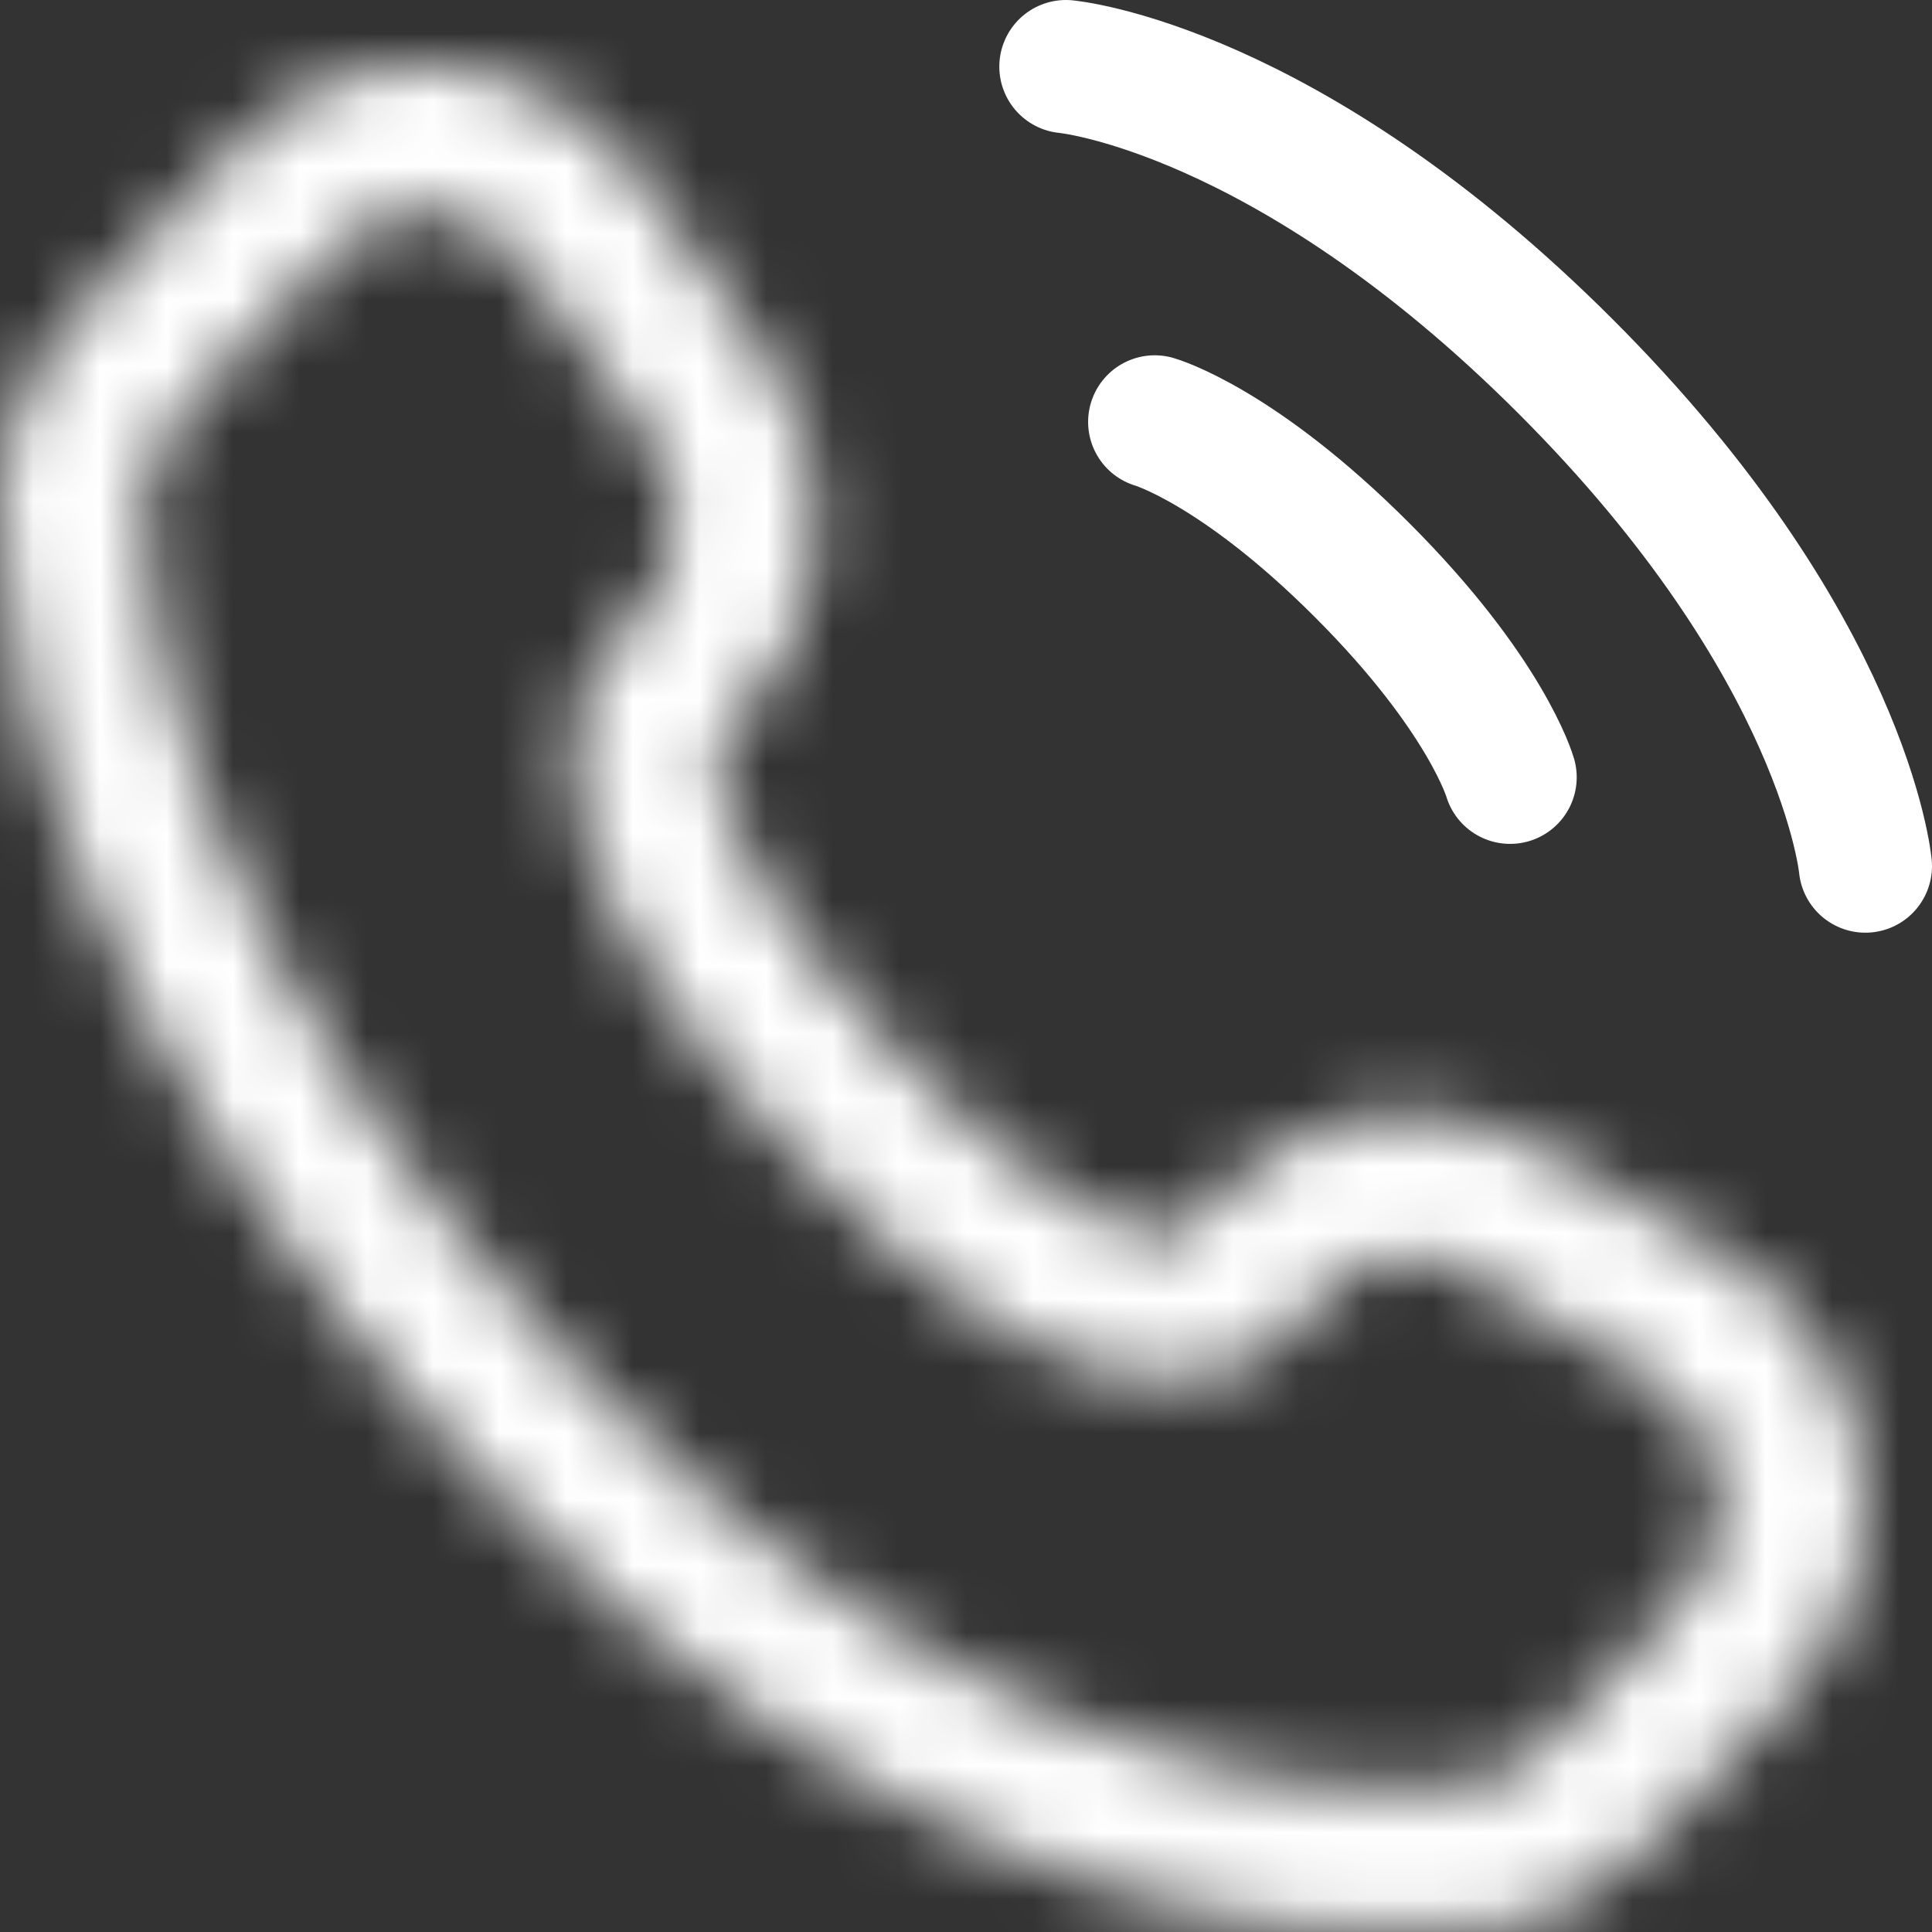
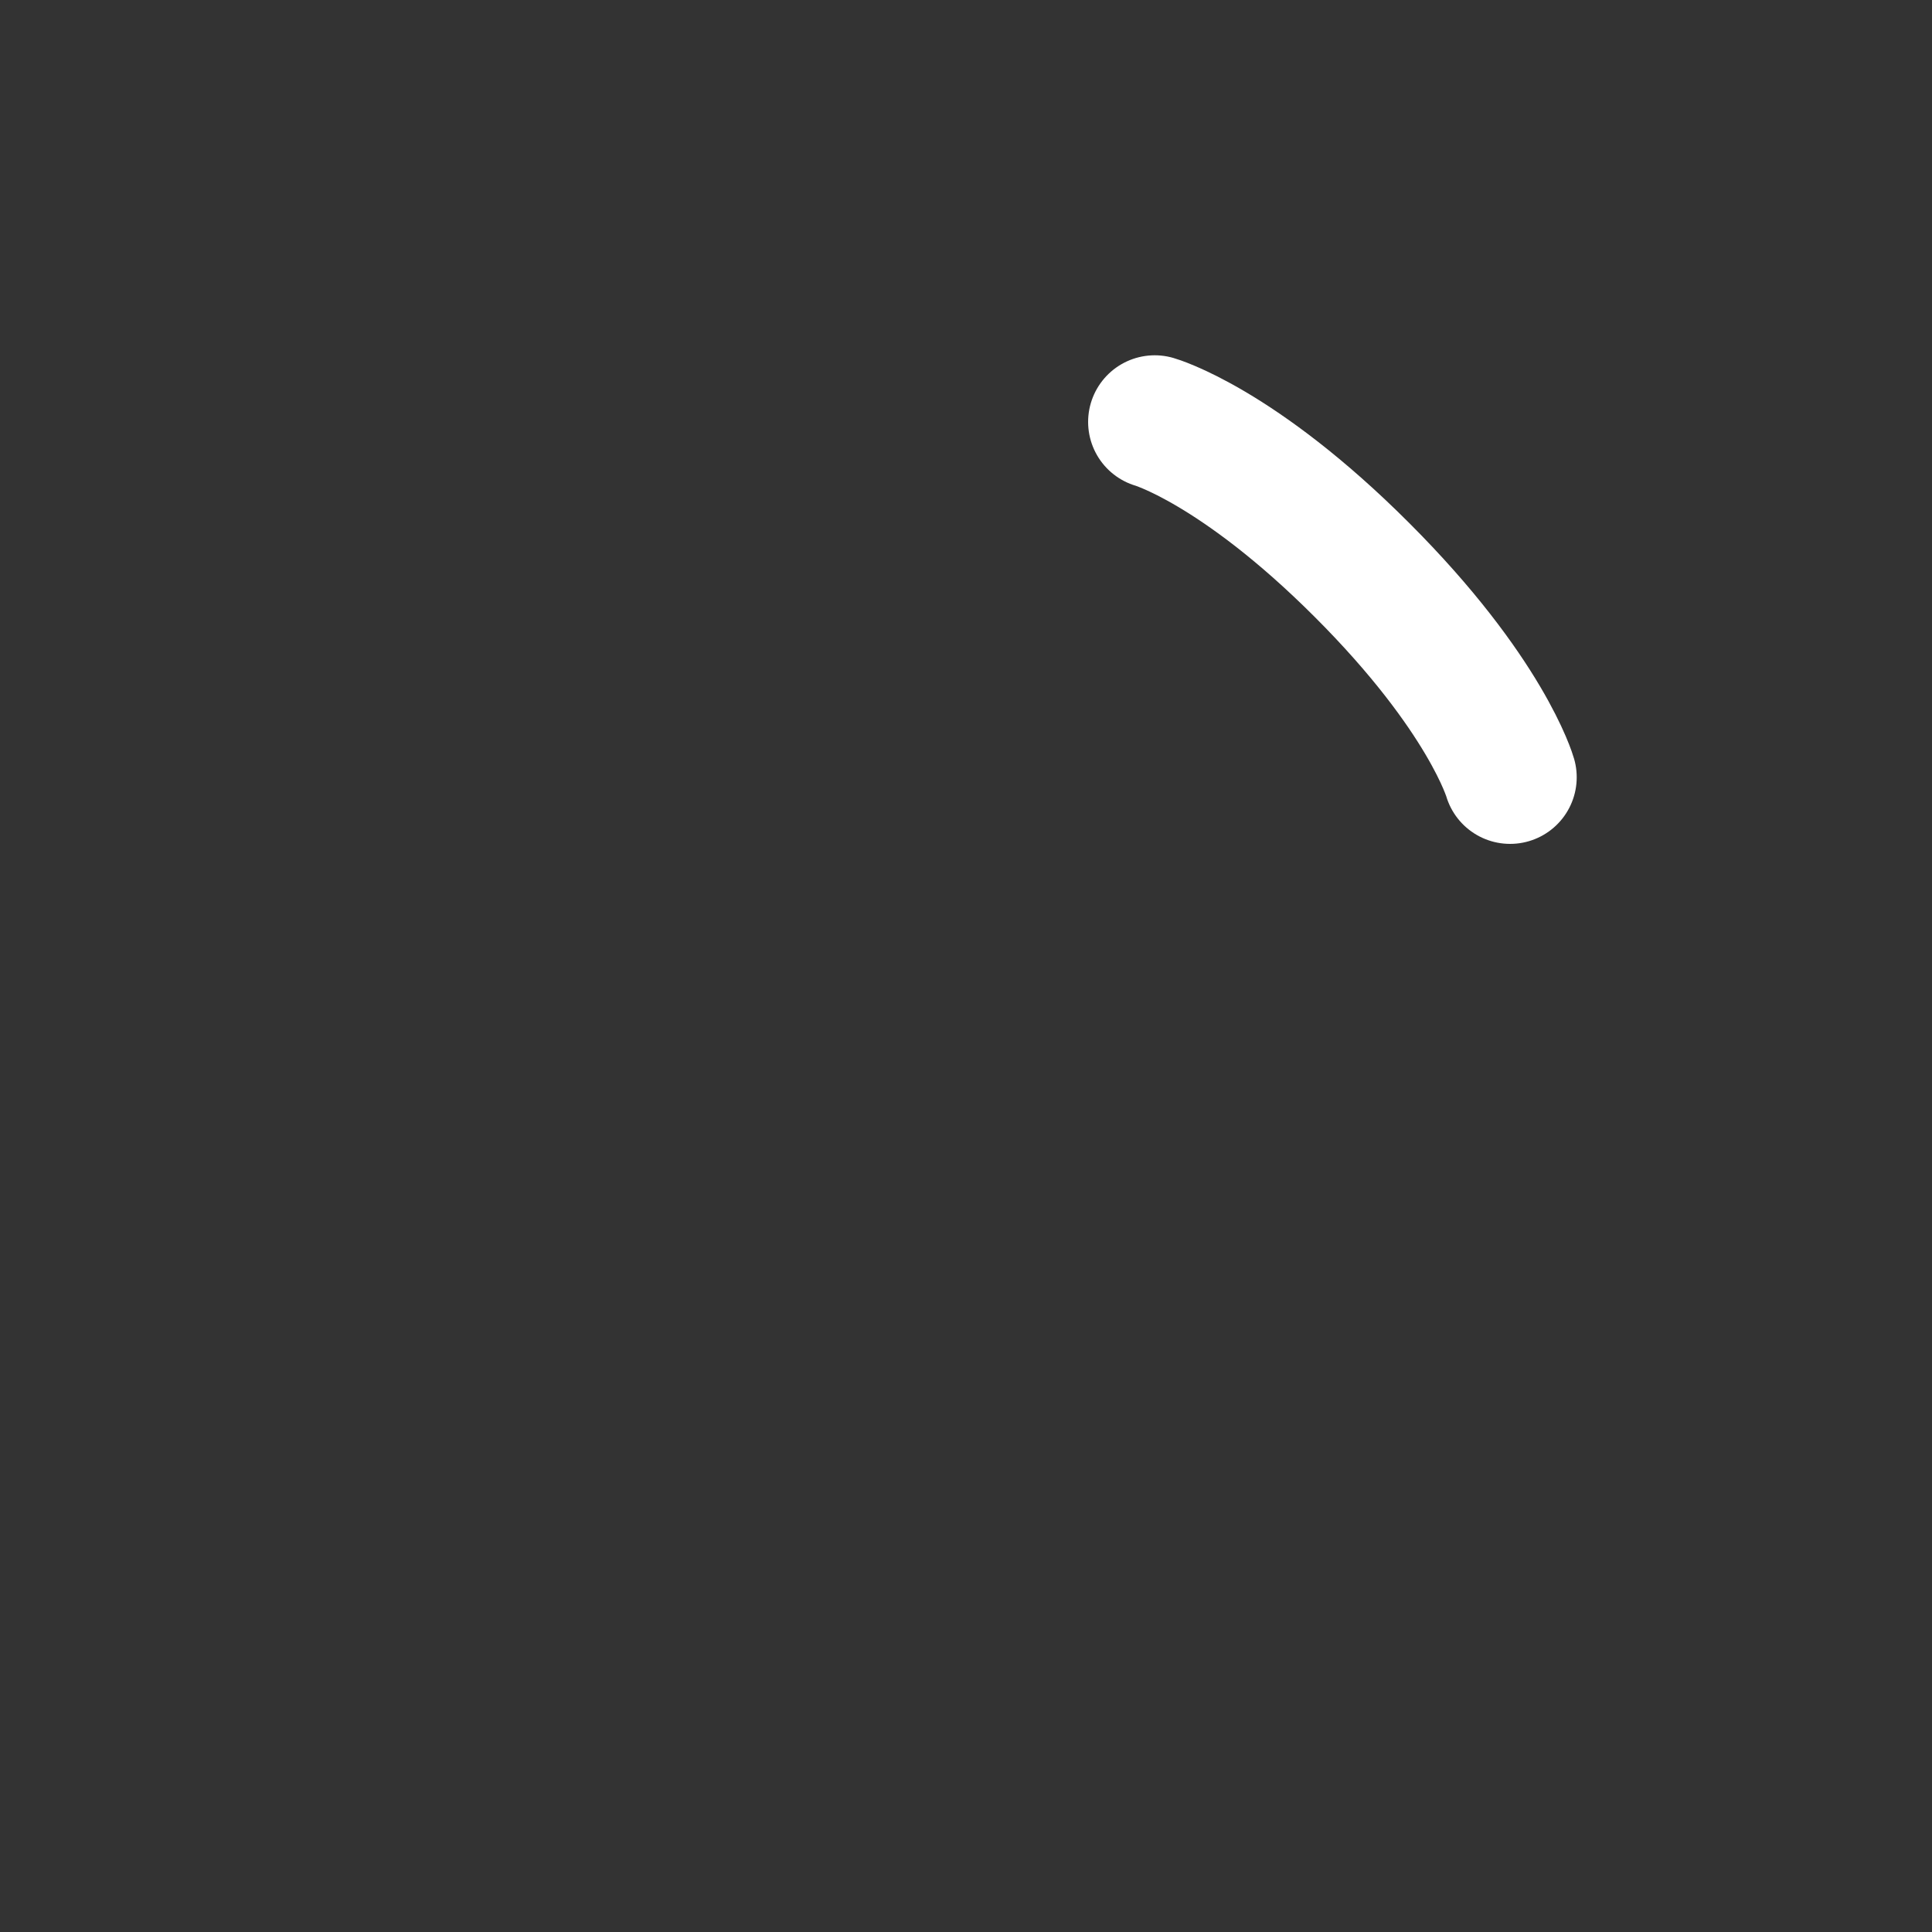
<svg xmlns="http://www.w3.org/2000/svg" width="29" height="29" viewBox="0 0 29 29" fill="none">
  <rect x="0" y="0" width="29" height="29" fill="#333333" stroke="none" />
-   <path d="M16 1C16 1 19.3 1.3 23.5 5.5C27.7 9.7 28 13 28 13" stroke="white" stroke-width="2" stroke-linecap="round" />
  <path d="M17.333 6.333C17.333 6.333 18.578 6.689 20.444 8.556C22.311 10.422 22.667 11.667 22.667 11.667" stroke="white" stroke-width="2" stroke-linecap="round" />
  <mask id="path-3-inside-1_1_48" fill="white">
-     <path d="M19.233 20.089L19.887 19.4L18.325 17.917L17.671 18.606L19.233 20.089ZM22.038 19.11L24.782 20.689L25.856 18.823L23.113 17.244L22.038 19.11ZM25.311 23.963L23.271 26.11L24.833 27.594L26.873 25.446L25.311 23.963ZM22.044 26.799C19.984 27.002 14.607 26.828 8.772 20.685L7.21 22.168C13.57 28.864 19.637 29.201 22.256 28.942L22.044 26.799ZM8.772 20.685C3.206 14.825 2.273 9.883 2.156 7.715L0.006 7.83C0.148 10.485 1.276 15.92 7.21 22.168L8.772 20.685ZM10.747 11.155L11.159 10.721L9.597 9.238L9.185 9.672L10.747 11.155ZM11.482 5.323L9.671 2.762L7.913 4.006L9.723 6.567L11.482 5.323ZM3.543 2.21L1.29 4.583L2.851 6.066L5.105 3.694L3.543 2.21ZM9.966 10.413C9.185 9.672 9.184 9.673 9.183 9.674C9.183 9.674 9.182 9.675 9.181 9.676C9.18 9.677 9.178 9.679 9.177 9.68C9.174 9.683 9.171 9.686 9.168 9.69C9.162 9.696 9.156 9.704 9.149 9.711C9.136 9.727 9.121 9.744 9.105 9.764C9.073 9.804 9.038 9.853 9 9.912C8.925 10.029 8.844 10.184 8.775 10.378C8.634 10.772 8.558 11.294 8.653 11.946C8.841 13.227 9.681 14.95 11.873 17.258L13.435 15.775C11.385 13.617 10.88 12.288 10.784 11.634C10.738 11.318 10.785 11.152 10.804 11.1C10.814 11.07 10.821 11.062 10.814 11.073C10.811 11.078 10.805 11.087 10.794 11.101C10.788 11.108 10.782 11.116 10.774 11.125C10.77 11.129 10.766 11.134 10.761 11.139C10.759 11.142 10.757 11.144 10.754 11.147C10.753 11.148 10.752 11.149 10.751 11.151C10.75 11.151 10.749 11.152 10.749 11.153C10.748 11.154 10.747 11.155 9.966 10.413ZM11.873 17.258C14.06 19.561 15.711 20.465 16.971 20.67C17.618 20.775 18.141 20.691 18.538 20.535C18.731 20.459 18.885 20.369 19 20.287C19.057 20.247 19.105 20.208 19.143 20.174C19.163 20.157 19.18 20.141 19.195 20.127C19.202 20.12 19.209 20.113 19.215 20.107C19.218 20.104 19.221 20.101 19.224 20.098C19.226 20.096 19.227 20.095 19.229 20.093C19.229 20.092 19.23 20.091 19.23 20.091C19.232 20.09 19.233 20.089 18.452 19.347C17.671 18.606 17.672 18.605 17.673 18.604C17.673 18.603 17.674 18.602 17.675 18.602C17.676 18.6 17.677 18.599 17.679 18.598C17.681 18.595 17.684 18.592 17.686 18.59C17.691 18.585 17.695 18.581 17.7 18.576C17.708 18.568 17.716 18.561 17.723 18.555C17.737 18.543 17.747 18.535 17.754 18.53C17.767 18.521 17.766 18.524 17.747 18.531C17.72 18.542 17.589 18.588 17.317 18.544C16.739 18.45 15.492 17.94 13.435 15.775L11.873 17.258ZM9.671 2.762C8.216 0.704 5.304 0.357 3.543 2.21L5.105 3.694C5.856 2.903 7.177 2.965 7.913 4.006L9.671 2.762ZM2.156 7.715C2.126 7.141 2.375 6.567 2.851 6.066L1.29 4.583C0.52 5.393 -0.065 6.518 0.006 7.83L2.156 7.715ZM23.271 26.11C22.871 26.532 22.452 26.758 22.044 26.799L22.256 28.942C23.328 28.836 24.196 28.264 24.833 27.594L23.271 26.11ZM11.159 10.721C12.548 9.259 12.646 6.97 11.482 5.323L9.723 6.567C10.329 7.424 10.237 8.564 9.597 9.238L11.159 10.721ZM24.782 20.689C25.96 21.368 26.191 23.037 25.311 23.963L26.873 25.446C28.746 23.474 28.201 20.172 25.856 18.823L24.782 20.689ZM19.887 19.4C20.44 18.818 21.302 18.687 22.038 19.11L23.113 17.244C21.536 16.336 19.579 16.596 18.325 17.917L19.887 19.4Z" />
-   </mask>
+     </mask>
  <path d="M22.038 19.11L21.172 18.612L22.905 19.609L22.038 19.11ZM24.782 20.689L23.915 20.191L25.648 21.188L24.782 20.689ZM22.256 28.942L21.26 29.04L23.251 28.844L22.256 28.942ZM0.006 7.83L-0.048 6.832L0.059 8.829L0.006 7.83ZM11.159 10.721L10.47 11.446L11.847 9.996L11.159 10.721ZM11.482 5.323L12.059 6.14L10.905 4.507L11.482 5.323ZM19.14 18.622L18.36 17.881L16.982 19.331L17.763 20.072L19.14 18.622ZM18.417 19.384L19.198 20.125L20.575 18.675L19.794 17.934L18.417 19.384ZM21.709 17.678L21.172 18.612L22.905 19.609L23.442 18.676L21.709 17.678ZM24.452 19.257L23.915 20.191L25.648 21.188L26.186 20.255L24.452 19.257ZM25.403 25.43L26.184 26.171L27.561 24.721L26.781 23.98L25.403 25.43ZM24.741 26.127L23.96 25.386L22.583 26.836L23.363 27.577L24.741 26.127ZM21.155 27.968L21.26 29.04L23.251 28.844L23.145 27.772L21.155 27.968ZM8.68 22.151L9.461 21.41L8.083 19.96L7.302 20.701L8.68 22.151ZM1.028 6.774L-0.048 6.832L0.059 8.829L1.135 8.771L1.028 6.774ZM9.689 10.705L10.47 11.446L11.847 9.996L11.066 9.255L9.689 10.705ZM11.18 6.761L12.059 6.14L10.905 4.507L10.025 5.128L11.18 6.761ZM8.215 2.568L7.335 3.189L8.49 4.822L9.369 4.201L8.215 2.568ZM3.635 3.677L4.416 4.419L5.794 2.968L5.013 2.227L3.635 3.677ZM2.759 4.6L1.978 3.858L0.601 5.308L1.382 6.05L2.759 4.6ZM13.343 17.242L14.124 16.5L12.746 15.05L11.966 15.792L13.343 17.242ZM20.575 18.675L19.014 17.192L17.636 18.642L19.198 20.125L20.575 18.675ZM25.648 21.188L26.723 19.322L24.989 18.324L23.915 20.191L25.648 21.188ZM22.246 16.745L21.172 18.612L22.905 19.609L23.98 17.743L22.246 16.745ZM22.583 26.836L24.144 28.319L25.522 26.869L23.96 25.386L22.583 26.836ZM27.561 24.721L26 23.238L24.622 24.688L26.184 26.171L27.561 24.721ZM8.083 19.96L6.522 21.443L7.899 22.893L9.461 21.41L8.083 19.96ZM23.251 28.844L23.039 26.7L21.049 26.897L21.26 29.04L23.251 28.844ZM2.103 6.716L-0.048 6.832L0.059 8.829L2.21 8.713L2.103 6.716ZM11.847 9.996L10.286 8.513L8.908 9.963L10.47 11.446L11.847 9.996ZM9.094 1.946L7.336 3.189L8.49 4.822L10.249 3.579L9.094 1.946ZM10.301 7.383L12.059 6.14L10.905 4.507L9.146 5.75L10.301 7.383ZM0.601 5.308L2.162 6.791L3.54 5.341L1.978 3.858L0.601 5.308ZM5.794 2.968L4.232 1.485L2.855 2.935L4.416 4.419L5.794 2.968ZM12.562 17.983L14.124 16.5L12.746 15.05L11.185 16.533L12.562 17.983ZM17.671 18.606L16.221 17.228L14.843 18.678L16.294 20.056L17.671 18.606ZM19.887 19.4L21.337 20.778L21.337 20.778L19.887 19.4ZM22.038 19.11L23.036 17.377L23.036 17.377L22.038 19.11ZM24.782 20.689L25.779 18.956L25.779 18.956L24.782 20.689ZM26.873 25.446L28.323 26.824L28.323 26.824L26.873 25.446ZM23.271 26.11L21.821 24.733L21.821 24.733L23.271 26.11ZM22.256 28.942L22.452 30.932L22.452 30.932L22.256 28.942ZM8.772 20.685L7.322 22.062L7.322 22.062L8.772 20.685ZM0.006 7.83L2.003 7.723L2.003 7.723L0.006 7.83ZM11.159 10.721L9.708 9.344L9.708 9.344L11.159 10.721ZM11.482 5.323L9.849 6.478L9.849 6.478L11.482 5.323ZM7.913 4.006L6.28 5.16L6.28 5.16L7.913 4.006ZM5.105 3.694L3.655 2.316L3.655 2.316L5.105 3.694ZM1.29 4.583L-0.161 3.206L-0.161 3.206L1.29 4.583ZM13.435 15.775L11.985 17.152L11.985 17.152L13.435 15.775ZM19.233 20.089L17.855 21.539L19.305 22.916L20.683 21.466L19.233 20.089ZM18.325 17.917L19.775 19.295L19.775 19.294L18.325 17.917ZM25.856 18.823L24.858 20.556L24.858 20.556L25.856 18.823ZM23.113 17.244L24.111 15.511L24.111 15.511L23.113 17.244ZM25.311 23.963L23.861 22.586L23.861 22.586L25.311 23.963ZM24.833 27.594L23.383 26.216L23.383 26.216L24.833 27.594ZM22.044 26.799L21.848 24.808L21.848 24.808L22.044 26.799ZM7.21 22.168L8.66 20.791L8.66 20.791L7.21 22.168ZM2.156 7.715L0.159 7.822L0.159 7.822L2.156 7.715ZM10.747 11.155L9.369 12.605L10.819 13.982L12.197 12.532L10.747 11.155ZM9.597 9.238L8.147 7.861L8.147 7.861L9.597 9.238ZM9.185 9.672L7.735 8.294L6.358 9.744L7.808 11.122L9.185 9.672ZM9.671 2.762L11.305 1.608L11.305 1.608L9.671 2.762ZM9.723 6.567L11.357 5.412L11.357 5.412L9.723 6.567ZM3.543 2.21L4.993 3.588L4.993 3.588L3.543 2.21ZM2.851 6.066L4.301 7.444L4.301 7.444L2.851 6.066ZM9.966 10.413L11.343 8.963L11.343 8.963L9.966 10.413ZM9.183 9.674L7.739 8.289L7.726 8.303L7.713 8.317L9.183 9.674ZM9.181 9.676L7.724 8.306L7.717 8.313L9.181 9.676ZM9.177 9.68L10.642 11.042L10.645 11.038L9.177 9.68ZM9.168 9.69L7.688 8.344L7.688 8.345L9.168 9.69ZM9.149 9.711L7.64 8.399L7.639 8.399L9.149 9.711ZM9 9.912L7.316 8.834L7.316 8.834L9 9.912ZM8.775 10.378L6.89 9.707L6.89 9.707L8.775 10.378ZM8.653 11.946L10.632 11.656L10.632 11.656L8.653 11.946ZM11.873 17.258L10.423 18.636L10.423 18.636L11.873 17.258ZM10.784 11.634L8.806 11.924L8.806 11.924L10.784 11.634ZM10.804 11.1L12.688 11.77L12.688 11.77L10.804 11.1ZM10.814 11.073L9.13 9.994L9.129 9.996L10.814 11.073ZM10.794 11.101L12.361 12.344L12.363 12.341L10.794 11.101ZM10.774 11.125L12.282 12.439L12.284 12.437L10.774 11.125ZM10.761 11.139L12.242 12.484L12.244 12.482L10.761 11.139ZM10.754 11.147L9.289 9.785L9.285 9.789L10.754 11.147ZM10.751 11.151L9.298 9.776L9.29 9.784L10.751 11.151ZM10.749 11.153L9.303 9.77L9.295 9.78L10.749 11.153ZM16.971 20.67L16.651 22.644L16.651 22.644L16.971 20.67ZM18.538 20.535L19.271 22.396L19.271 22.395L18.538 20.535ZM19 20.287L20.157 21.919L20.157 21.918L19 20.287ZM19.143 20.174L17.827 18.668L17.825 18.67L19.143 20.174ZM19.195 20.127L17.823 18.672L17.812 18.682L17.801 18.692L19.195 20.127ZM19.224 20.098L17.81 18.683L17.793 18.701L17.776 18.718L19.224 20.098ZM19.229 20.093L17.814 18.679L19.229 20.093ZM19.23 20.091L20.645 21.505L20.692 21.458L20.736 21.408L19.23 20.091ZM17.673 18.604L19.087 20.018L19.227 19.878L19.337 19.713L17.673 18.604ZM17.675 18.602L16.261 17.187L16.182 17.266L16.113 17.352L17.675 18.602ZM17.686 18.59L16.293 17.155L16.261 17.186L16.23 17.219L17.686 18.59ZM17.7 18.576L19.09 20.014L17.7 18.576ZM17.723 18.555L19.04 20.06L19.048 20.053L17.723 18.555ZM17.754 18.53L18.896 20.172L18.905 20.166L18.915 20.159L17.754 18.53ZM17.747 18.531L17.015 16.67L17.015 16.671L17.747 18.531ZM17.317 18.544L16.996 20.518L16.996 20.518L17.317 18.544ZM20.683 21.466L21.337 20.778L18.436 18.023L17.782 18.711L20.683 21.466ZM16.875 16.54L16.221 17.228L19.121 19.983L19.775 19.295L16.875 16.54ZM16.294 20.056L17.855 21.539L20.61 18.639L19.048 17.155L16.294 20.056ZM21.041 20.844L23.784 22.423L25.779 18.956L23.036 17.377L21.041 20.844ZM26.854 17.09L24.111 15.511L22.115 18.977L24.858 20.556L26.854 17.09ZM23.861 22.586L21.821 24.733L24.721 27.488L26.761 25.34L23.861 22.586ZM26.283 28.971L28.323 26.824L25.423 24.069L23.383 26.216L26.283 28.971ZM21.848 24.808C20.306 24.96 15.571 24.939 10.222 19.307L7.322 22.062C13.644 28.718 19.661 29.044 22.241 28.789L21.848 24.808ZM5.76 23.545C12.607 30.754 19.315 31.242 22.452 30.932L22.059 26.952C19.958 27.159 14.533 26.973 8.66 20.791L5.76 23.545ZM10.222 19.307C4.999 13.809 4.246 9.323 4.154 7.608L0.159 7.822C0.3 10.442 1.414 15.842 7.322 22.062L10.222 19.307ZM-1.991 7.937C-1.825 11.045 -0.517 16.936 5.76 23.545L8.66 20.791C3.069 14.903 2.121 9.926 2.003 7.723L-1.991 7.937ZM12.197 12.532L12.609 12.099L9.708 9.344L9.297 9.777L12.197 12.532ZM8.147 7.861L7.735 8.294L10.635 11.049L11.047 10.615L8.147 7.861ZM7.808 11.122L9.369 12.605L12.124 9.705L10.562 8.221L7.808 11.122ZM13.115 4.169L11.305 1.608L8.038 3.917L9.849 6.478L13.115 4.169ZM6.28 5.16L8.09 7.721L11.357 5.412L9.546 2.851L6.28 5.16ZM2.093 0.833L-0.161 3.206L2.74 5.96L4.993 3.588L2.093 0.833ZM4.301 7.444L6.555 5.071L3.655 2.316L1.401 4.689L4.301 7.444ZM11.343 8.963C10.953 8.593 10.755 8.405 10.654 8.309C10.606 8.265 10.57 8.231 10.544 8.207C10.544 8.207 10.495 8.161 10.435 8.113C10.416 8.098 10.378 8.068 10.328 8.034C10.291 8.008 10.177 7.929 10.016 7.855C9.896 7.8 9.433 7.595 8.823 7.706C8.118 7.835 7.718 8.312 7.739 8.289L10.627 11.058C10.648 11.035 10.248 11.512 9.543 11.641C8.933 11.752 8.471 11.547 8.351 11.492C8.19 11.419 8.076 11.34 8.04 11.314C7.99 11.28 7.953 11.251 7.935 11.236C7.899 11.207 7.872 11.183 7.866 11.178C7.856 11.169 7.849 11.163 7.848 11.162C7.847 11.161 7.86 11.173 7.911 11.221C8.005 11.31 8.198 11.492 8.588 11.863L11.343 8.963ZM7.713 8.317C7.717 8.313 7.72 8.31 7.721 8.309C7.723 8.307 7.724 8.306 7.724 8.305C7.726 8.304 7.727 8.303 7.727 8.303C7.727 8.303 7.727 8.303 7.727 8.303C7.727 8.303 7.726 8.303 7.726 8.303C7.726 8.304 7.725 8.305 7.724 8.306L10.638 11.046C10.638 11.046 10.637 11.046 10.637 11.047C10.637 11.047 10.637 11.047 10.637 11.047C10.637 11.047 10.637 11.046 10.638 11.046C10.638 11.046 10.639 11.044 10.641 11.043C10.642 11.042 10.643 11.04 10.645 11.039C10.646 11.037 10.649 11.034 10.653 11.03L7.713 8.317ZM7.717 8.313C7.718 8.312 7.719 8.311 7.719 8.311C7.719 8.311 7.719 8.311 7.719 8.311C7.719 8.311 7.718 8.312 7.718 8.312C7.717 8.314 7.713 8.318 7.708 8.323L10.645 11.038C10.644 11.04 10.642 11.041 10.642 11.042C10.641 11.043 10.64 11.044 10.64 11.044C10.64 11.044 10.64 11.044 10.64 11.044C10.64 11.043 10.641 11.043 10.641 11.043C10.642 11.042 10.643 11.041 10.645 11.039L7.717 8.313ZM7.712 8.319C7.706 8.325 7.698 8.334 7.688 8.344L10.648 11.035C10.645 11.039 10.642 11.041 10.642 11.042L7.712 8.319ZM7.688 8.345C7.673 8.361 7.657 8.379 7.64 8.399L10.658 11.024C10.655 11.028 10.651 11.031 10.648 11.035L7.688 8.345ZM7.639 8.399C7.607 8.437 7.572 8.478 7.537 8.523L10.673 11.005C10.669 11.011 10.664 11.017 10.659 11.023L7.639 8.399ZM7.537 8.523C7.466 8.613 7.391 8.716 7.316 8.834L10.685 10.99C10.684 10.991 10.681 10.996 10.673 11.005L7.537 8.523ZM7.316 8.834C7.165 9.07 7.014 9.36 6.89 9.707L10.659 11.048C10.674 11.007 10.686 10.989 10.685 10.99L7.316 8.834ZM6.89 9.707C6.637 10.419 6.533 11.272 6.675 12.236L10.632 11.656C10.583 11.316 10.632 11.125 10.659 11.048L6.89 9.707ZM6.675 12.236C6.948 14.099 8.098 16.187 10.423 18.636L13.324 15.881C11.263 13.712 10.735 12.355 10.632 11.656L6.675 12.236ZM14.885 14.398C12.969 12.38 12.774 11.416 12.763 11.344L8.806 11.924C8.987 13.16 9.802 14.854 11.985 17.152L14.885 14.398ZM12.763 11.344C12.762 11.333 12.769 11.374 12.761 11.457C12.753 11.544 12.73 11.651 12.688 11.77L8.92 10.429C8.788 10.799 8.714 11.296 8.806 11.924L12.763 11.344ZM12.688 11.77C12.667 11.83 12.64 11.893 12.608 11.958C12.6 11.974 12.592 11.991 12.582 12.008C12.578 12.017 12.572 12.027 12.566 12.039C12.564 12.042 12.562 12.047 12.558 12.052C12.557 12.055 12.554 12.059 12.551 12.065C12.55 12.066 12.541 12.083 12.528 12.104C12.524 12.11 12.514 12.126 12.508 12.136C12.498 12.152 12.467 12.199 12.445 12.23C12.373 12.325 10.749 13.067 9.25 12.311C8.848 11.42 8.947 10.359 8.982 10.274C8.995 10.244 9.016 10.199 9.024 10.183C9.028 10.174 9.036 10.159 9.039 10.152C9.046 10.14 9.051 10.13 9.053 10.126C9.061 10.111 9.068 10.099 9.069 10.097C9.093 10.054 9.114 10.019 9.13 9.994L12.499 12.151C12.518 12.121 12.541 12.083 12.566 12.039C12.566 12.038 12.573 12.026 12.581 12.011C12.583 12.006 12.589 11.997 12.595 11.985C12.598 11.978 12.606 11.963 12.611 11.953C12.618 11.938 12.639 11.893 12.653 11.863C12.687 11.777 12.786 10.716 12.384 9.826C10.885 9.069 9.261 9.812 9.189 9.907C9.167 9.938 9.136 9.985 9.126 10.001C9.12 10.011 9.11 10.027 9.106 10.033C9.093 10.054 9.084 10.07 9.083 10.072C9.08 10.077 9.077 10.082 9.076 10.084C9.073 10.09 9.07 10.095 9.068 10.098C9.062 10.11 9.056 10.121 9.051 10.129C9.041 10.148 9.032 10.166 9.023 10.184C8.986 10.258 8.951 10.34 8.919 10.43L12.688 11.77ZM9.129 9.996C9.164 9.941 9.197 9.896 9.225 9.86L12.363 12.341C12.412 12.279 12.458 12.215 12.5 12.15L9.129 9.996ZM9.227 9.858C9.24 9.842 9.252 9.827 9.264 9.813L12.284 12.437C12.311 12.405 12.337 12.374 12.361 12.344L9.227 9.858ZM9.267 9.81C9.273 9.803 9.277 9.799 9.279 9.796L12.244 12.482C12.255 12.469 12.268 12.455 12.282 12.439L9.267 9.81ZM9.281 9.794C9.285 9.789 9.288 9.786 9.289 9.785L12.219 12.508C12.225 12.502 12.233 12.493 12.242 12.484L9.281 9.794ZM9.285 9.789C9.29 9.785 9.294 9.78 9.298 9.776L12.203 12.526C12.21 12.519 12.216 12.511 12.223 12.504L9.285 9.789ZM9.29 9.784C9.293 9.782 9.294 9.78 9.295 9.779C9.295 9.779 9.296 9.778 9.297 9.777C9.298 9.776 9.298 9.776 9.299 9.775C9.3 9.774 9.301 9.772 9.303 9.77L12.194 12.535C12.201 12.527 12.208 12.521 12.211 12.518L9.29 9.784ZM9.295 9.78C9.273 9.802 9.679 9.312 10.399 9.184C11.013 9.075 11.477 9.286 11.59 9.339C11.749 9.412 11.861 9.49 11.896 9.515C11.945 9.549 11.981 9.578 11.999 9.592C12.035 9.621 12.061 9.644 12.067 9.649C12.076 9.658 12.083 9.664 12.084 9.665C12.085 9.666 12.072 9.653 12.021 9.606C11.927 9.517 11.734 9.334 11.343 8.963L8.588 11.863C8.979 12.234 9.177 12.422 9.278 12.517C9.326 12.562 9.361 12.595 9.387 12.619C9.388 12.619 9.436 12.664 9.494 12.711C9.513 12.726 9.55 12.755 9.599 12.79C9.635 12.815 9.747 12.893 9.906 12.967C10.02 13.02 10.483 13.231 11.098 13.122C11.439 13.062 11.718 12.921 11.928 12.768C12.024 12.698 12.095 12.633 12.138 12.592C12.159 12.571 12.176 12.553 12.187 12.543C12.191 12.539 12.197 12.532 12.199 12.53C12.201 12.528 12.203 12.526 12.203 12.526L9.295 9.78ZM10.423 18.636C12.731 21.065 14.758 22.337 16.651 22.644L17.292 18.696C16.666 18.594 15.389 18.056 13.324 15.881L10.423 18.636ZM16.651 22.644C17.645 22.806 18.533 22.687 19.271 22.396L17.804 18.674C17.75 18.696 17.591 18.744 17.292 18.696L16.651 22.644ZM19.271 22.395C19.628 22.255 19.922 22.085 20.157 21.919L17.843 18.656C17.847 18.653 17.834 18.662 17.804 18.674L19.271 22.395ZM20.157 21.918C20.274 21.836 20.375 21.754 20.462 21.678L17.825 18.67C17.835 18.662 17.84 18.657 17.842 18.657L20.157 21.918ZM20.46 21.68C20.508 21.638 20.551 21.598 20.588 21.562L17.801 18.692C17.809 18.685 17.817 18.677 17.827 18.668L20.46 21.68ZM20.566 21.583C20.598 21.552 20.625 21.525 20.629 21.521L17.801 18.693C17.797 18.697 17.799 18.694 17.802 18.691C17.806 18.688 17.813 18.681 17.823 18.672L20.566 21.583ZM20.629 21.521C20.652 21.498 20.671 21.479 20.672 21.477L17.776 18.718C17.774 18.72 17.777 18.717 17.781 18.713C17.785 18.709 17.792 18.702 17.801 18.693L20.629 21.521ZM20.638 21.512C20.64 21.51 20.639 21.512 20.641 21.509C20.643 21.508 20.641 21.509 20.643 21.507L17.814 18.679C17.812 18.681 17.814 18.679 17.812 18.681C17.81 18.683 17.812 18.681 17.81 18.683L20.638 21.512ZM20.643 21.507C20.654 21.496 20.664 21.486 20.671 21.479C20.678 21.471 20.684 21.465 20.688 21.46C20.693 21.455 20.697 21.451 20.7 21.448C20.703 21.445 20.705 21.442 20.706 21.441C20.707 21.44 20.709 21.438 20.708 21.439C20.708 21.439 20.708 21.439 20.708 21.439C20.708 21.439 20.708 21.439 20.707 21.439C20.707 21.44 20.706 21.441 20.705 21.442C20.704 21.444 20.702 21.445 20.7 21.448C20.698 21.45 20.695 21.453 20.691 21.457C20.687 21.461 20.682 21.467 20.675 21.474C20.672 21.478 20.668 21.482 20.663 21.487C20.658 21.492 20.652 21.498 20.645 21.505L17.816 18.677C17.809 18.684 17.803 18.69 17.798 18.695C17.793 18.7 17.789 18.704 17.786 18.708C17.779 18.715 17.773 18.721 17.77 18.725C17.766 18.729 17.763 18.732 17.761 18.735C17.759 18.737 17.757 18.739 17.756 18.74C17.754 18.742 17.753 18.743 17.753 18.743C17.752 18.744 17.752 18.745 17.752 18.745C17.751 18.745 17.752 18.744 17.753 18.743C17.754 18.741 17.756 18.739 17.759 18.736C17.762 18.733 17.765 18.73 17.77 18.725C17.774 18.72 17.78 18.714 17.787 18.707C17.794 18.7 17.803 18.69 17.814 18.679L20.643 21.507ZM20.736 21.408C20.715 21.431 21.127 21.018 21.214 20.348C21.291 19.753 21.079 19.313 21.013 19.183C20.931 19.022 20.845 18.909 20.816 18.871C20.778 18.821 20.745 18.784 20.728 18.765C20.695 18.727 20.666 18.698 20.657 18.689C20.645 18.676 20.633 18.665 20.626 18.657C20.601 18.632 20.564 18.597 20.517 18.552C20.417 18.456 20.219 18.267 19.829 17.897L17.074 20.797C17.465 21.169 17.657 21.352 17.751 21.441C17.801 21.489 17.814 21.502 17.812 21.5C17.811 21.499 17.804 21.492 17.794 21.482C17.789 21.476 17.763 21.45 17.731 21.413C17.715 21.395 17.682 21.358 17.644 21.309C17.616 21.272 17.53 21.159 17.448 20.998C17.382 20.868 17.17 20.429 17.247 19.834C17.334 19.164 17.746 18.75 17.725 18.774L20.736 21.408ZM19.829 17.897C19.438 17.526 19.246 17.343 19.152 17.253C19.102 17.205 19.089 17.192 19.09 17.193C19.091 17.195 19.098 17.201 19.107 17.21C19.112 17.215 19.137 17.24 19.167 17.275C19.182 17.292 19.213 17.327 19.25 17.374C19.276 17.408 19.361 17.517 19.443 17.673C19.501 17.784 19.742 18.248 19.654 18.881C19.551 19.618 19.06 20.045 19.087 20.018L16.259 17.189C16.259 17.189 16.257 17.191 16.255 17.194C16.253 17.195 16.247 17.202 16.242 17.206C16.232 17.216 16.215 17.234 16.195 17.256C16.155 17.3 16.091 17.374 16.024 17.472C15.876 17.688 15.741 17.976 15.692 18.327C15.604 18.96 15.845 19.424 15.903 19.535C15.985 19.691 16.07 19.801 16.097 19.835C16.134 19.883 16.165 19.919 16.181 19.936C16.231 19.992 16.278 20.038 16.279 20.038C16.304 20.063 16.339 20.097 16.386 20.142C16.487 20.239 16.684 20.427 17.074 20.797L19.829 17.897ZM19.337 19.713C19.313 19.749 19.292 19.778 19.276 19.799C19.26 19.821 19.246 19.839 19.235 19.853C19.214 19.879 19.196 19.9 19.186 19.911C19.175 19.924 19.167 19.933 19.163 19.938C19.158 19.943 19.154 19.947 19.154 19.948C19.149 19.953 19.16 19.941 19.169 19.931C19.178 19.92 19.205 19.891 19.236 19.851L16.113 17.352C16.145 17.313 16.171 17.283 16.179 17.273C16.189 17.263 16.198 17.252 16.194 17.258C16.193 17.258 16.189 17.262 16.184 17.268C16.18 17.273 16.171 17.283 16.16 17.295C16.15 17.307 16.133 17.328 16.111 17.354C16.1 17.368 16.086 17.386 16.07 17.408C16.054 17.429 16.033 17.458 16.009 17.494L19.337 19.713ZM19.089 20.016C19.091 20.014 19.089 20.016 19.091 20.014C19.098 20.007 19.086 20.019 19.093 20.012L16.264 17.183C16.263 17.185 16.264 17.183 16.262 17.185C16.256 17.192 16.267 17.18 16.261 17.187L19.089 20.016ZM19.093 20.012C19.119 19.985 19.141 19.963 19.142 19.961L16.23 17.219C16.229 17.22 16.233 17.216 16.238 17.21C16.244 17.204 16.253 17.195 16.264 17.183L19.093 20.012ZM19.079 20.025C19.084 20.021 19.087 20.017 19.09 20.014C19.093 20.012 19.095 20.009 19.096 20.008C19.097 20.007 19.097 20.008 19.096 20.008C19.095 20.009 19.093 20.011 19.09 20.014L16.31 17.139C16.304 17.144 16.3 17.148 16.297 17.151C16.294 17.154 16.291 17.157 16.29 17.158C16.289 17.159 16.289 17.159 16.289 17.159C16.289 17.158 16.291 17.157 16.293 17.155L19.079 20.025ZM19.09 20.014C19.072 20.031 19.056 20.047 19.04 20.06L16.406 17.05C16.377 17.075 16.345 17.105 16.31 17.139L19.09 20.014ZM19.048 20.053C19.011 20.086 18.96 20.127 18.896 20.172L16.611 16.889C16.534 16.943 16.463 17 16.398 17.057L19.048 20.053ZM18.915 20.159C18.887 20.178 18.858 20.198 18.827 20.218C18.811 20.228 18.795 20.238 18.779 20.247C18.727 20.278 18.794 20.238 18.798 20.236C18.814 20.226 18.92 20.156 19.006 20.091C19.481 17.502 16.914 16.714 16.849 16.745C16.835 16.753 16.815 16.763 16.809 16.767C16.806 16.768 16.8 16.771 16.798 16.772C16.795 16.774 16.792 16.776 16.791 16.776C16.79 16.777 16.789 16.777 16.789 16.777C16.788 16.778 16.79 16.777 16.791 16.776C16.794 16.774 16.798 16.772 16.802 16.77C16.872 16.732 16.943 16.699 17.015 16.67L18.48 20.392C18.57 20.357 18.651 20.318 18.722 20.279C18.727 20.277 18.73 20.275 18.734 20.273C18.735 20.272 18.737 20.271 18.736 20.272C18.736 20.272 18.735 20.272 18.734 20.273C18.733 20.273 18.731 20.275 18.727 20.277C18.725 20.278 18.72 20.281 18.716 20.283C18.71 20.286 18.69 20.297 18.676 20.304C18.612 20.335 16.044 19.548 16.519 16.958C16.605 16.893 16.711 16.823 16.727 16.813C16.731 16.811 16.798 16.771 16.746 16.802C16.73 16.812 16.712 16.822 16.695 16.833C16.661 16.855 16.627 16.878 16.593 16.902L18.915 20.159ZM17.015 16.671C17.148 16.618 17.284 16.583 17.415 16.569C17.536 16.557 17.614 16.566 17.637 16.57L16.996 20.518C17.617 20.619 18.111 20.538 18.48 20.392L17.015 16.671ZM17.637 16.57C17.692 16.579 16.82 16.435 14.885 14.398L11.985 17.152C14.163 19.445 15.785 20.322 16.996 20.518L17.637 16.57ZM11.305 1.608C9.188 -1.386 4.799 -2.016 2.093 0.833L4.993 3.588C5.808 2.73 7.245 2.794 8.038 3.917L11.305 1.608ZM6.555 5.071C6.496 5.132 6.408 5.162 6.334 5.155C6.299 5.152 6.273 5.141 6.26 5.133C6.245 5.125 6.255 5.126 6.28 5.16L9.546 2.851C8.127 0.844 5.326 0.556 3.655 2.316L6.555 5.071ZM4.154 7.608C4.156 7.652 4.145 7.669 4.155 7.645C4.166 7.618 4.204 7.546 4.301 7.444L1.401 4.689C0.649 5.48 0.092 6.566 0.159 7.822L4.154 7.608ZM-0.161 3.206C-1.201 4.301 -2.099 5.938 -1.991 7.937L2.003 7.723C1.969 7.099 2.241 6.485 2.74 5.96L-0.161 3.206ZM21.821 24.733C21.736 24.823 21.688 24.85 21.689 24.849C21.691 24.848 21.706 24.84 21.733 24.831C21.761 24.822 21.8 24.813 21.848 24.808L22.24 28.789C23.263 28.688 24.099 28.143 24.722 27.488L21.821 24.733ZM22.452 30.932C24.144 30.765 25.428 29.871 26.283 28.971L23.383 26.216C22.964 26.657 22.513 26.907 22.059 26.952L22.452 30.932ZM12.609 12.099C14.696 9.901 14.796 6.545 13.115 4.168L9.849 6.478C10.497 7.394 10.4 8.616 9.708 9.344L12.609 12.099ZM8.09 7.721C8.122 7.765 8.133 7.814 8.131 7.856C8.129 7.877 8.125 7.889 8.124 7.891C8.124 7.892 8.129 7.88 8.147 7.861L11.047 10.615C12.379 9.213 12.484 7.007 11.357 5.412L8.09 7.721ZM23.784 22.423C23.791 22.427 23.799 22.433 23.81 22.449C23.822 22.468 23.836 22.499 23.841 22.537C23.848 22.576 23.843 22.604 23.84 22.614C23.838 22.621 23.841 22.606 23.861 22.586L26.761 25.34C28.557 23.45 28.049 20.263 25.779 18.956L23.784 22.423ZM28.323 26.824C31.123 23.876 30.277 19.06 26.854 17.09L24.858 20.556C26.125 21.285 26.37 23.072 25.422 24.069L28.323 26.824ZM21.337 20.778C21.303 20.814 21.243 20.849 21.171 20.859C21.097 20.869 21.049 20.849 21.041 20.844L23.036 17.377C21.517 16.502 19.639 16.757 18.436 18.023L21.337 20.778ZM24.111 15.511C21.753 14.154 18.781 14.533 16.875 16.54L19.775 19.294C20.378 18.66 21.318 18.518 22.115 18.977L24.111 15.511Z" fill="white" mask="url(#path-3-inside-1_1_48)" />
</svg>